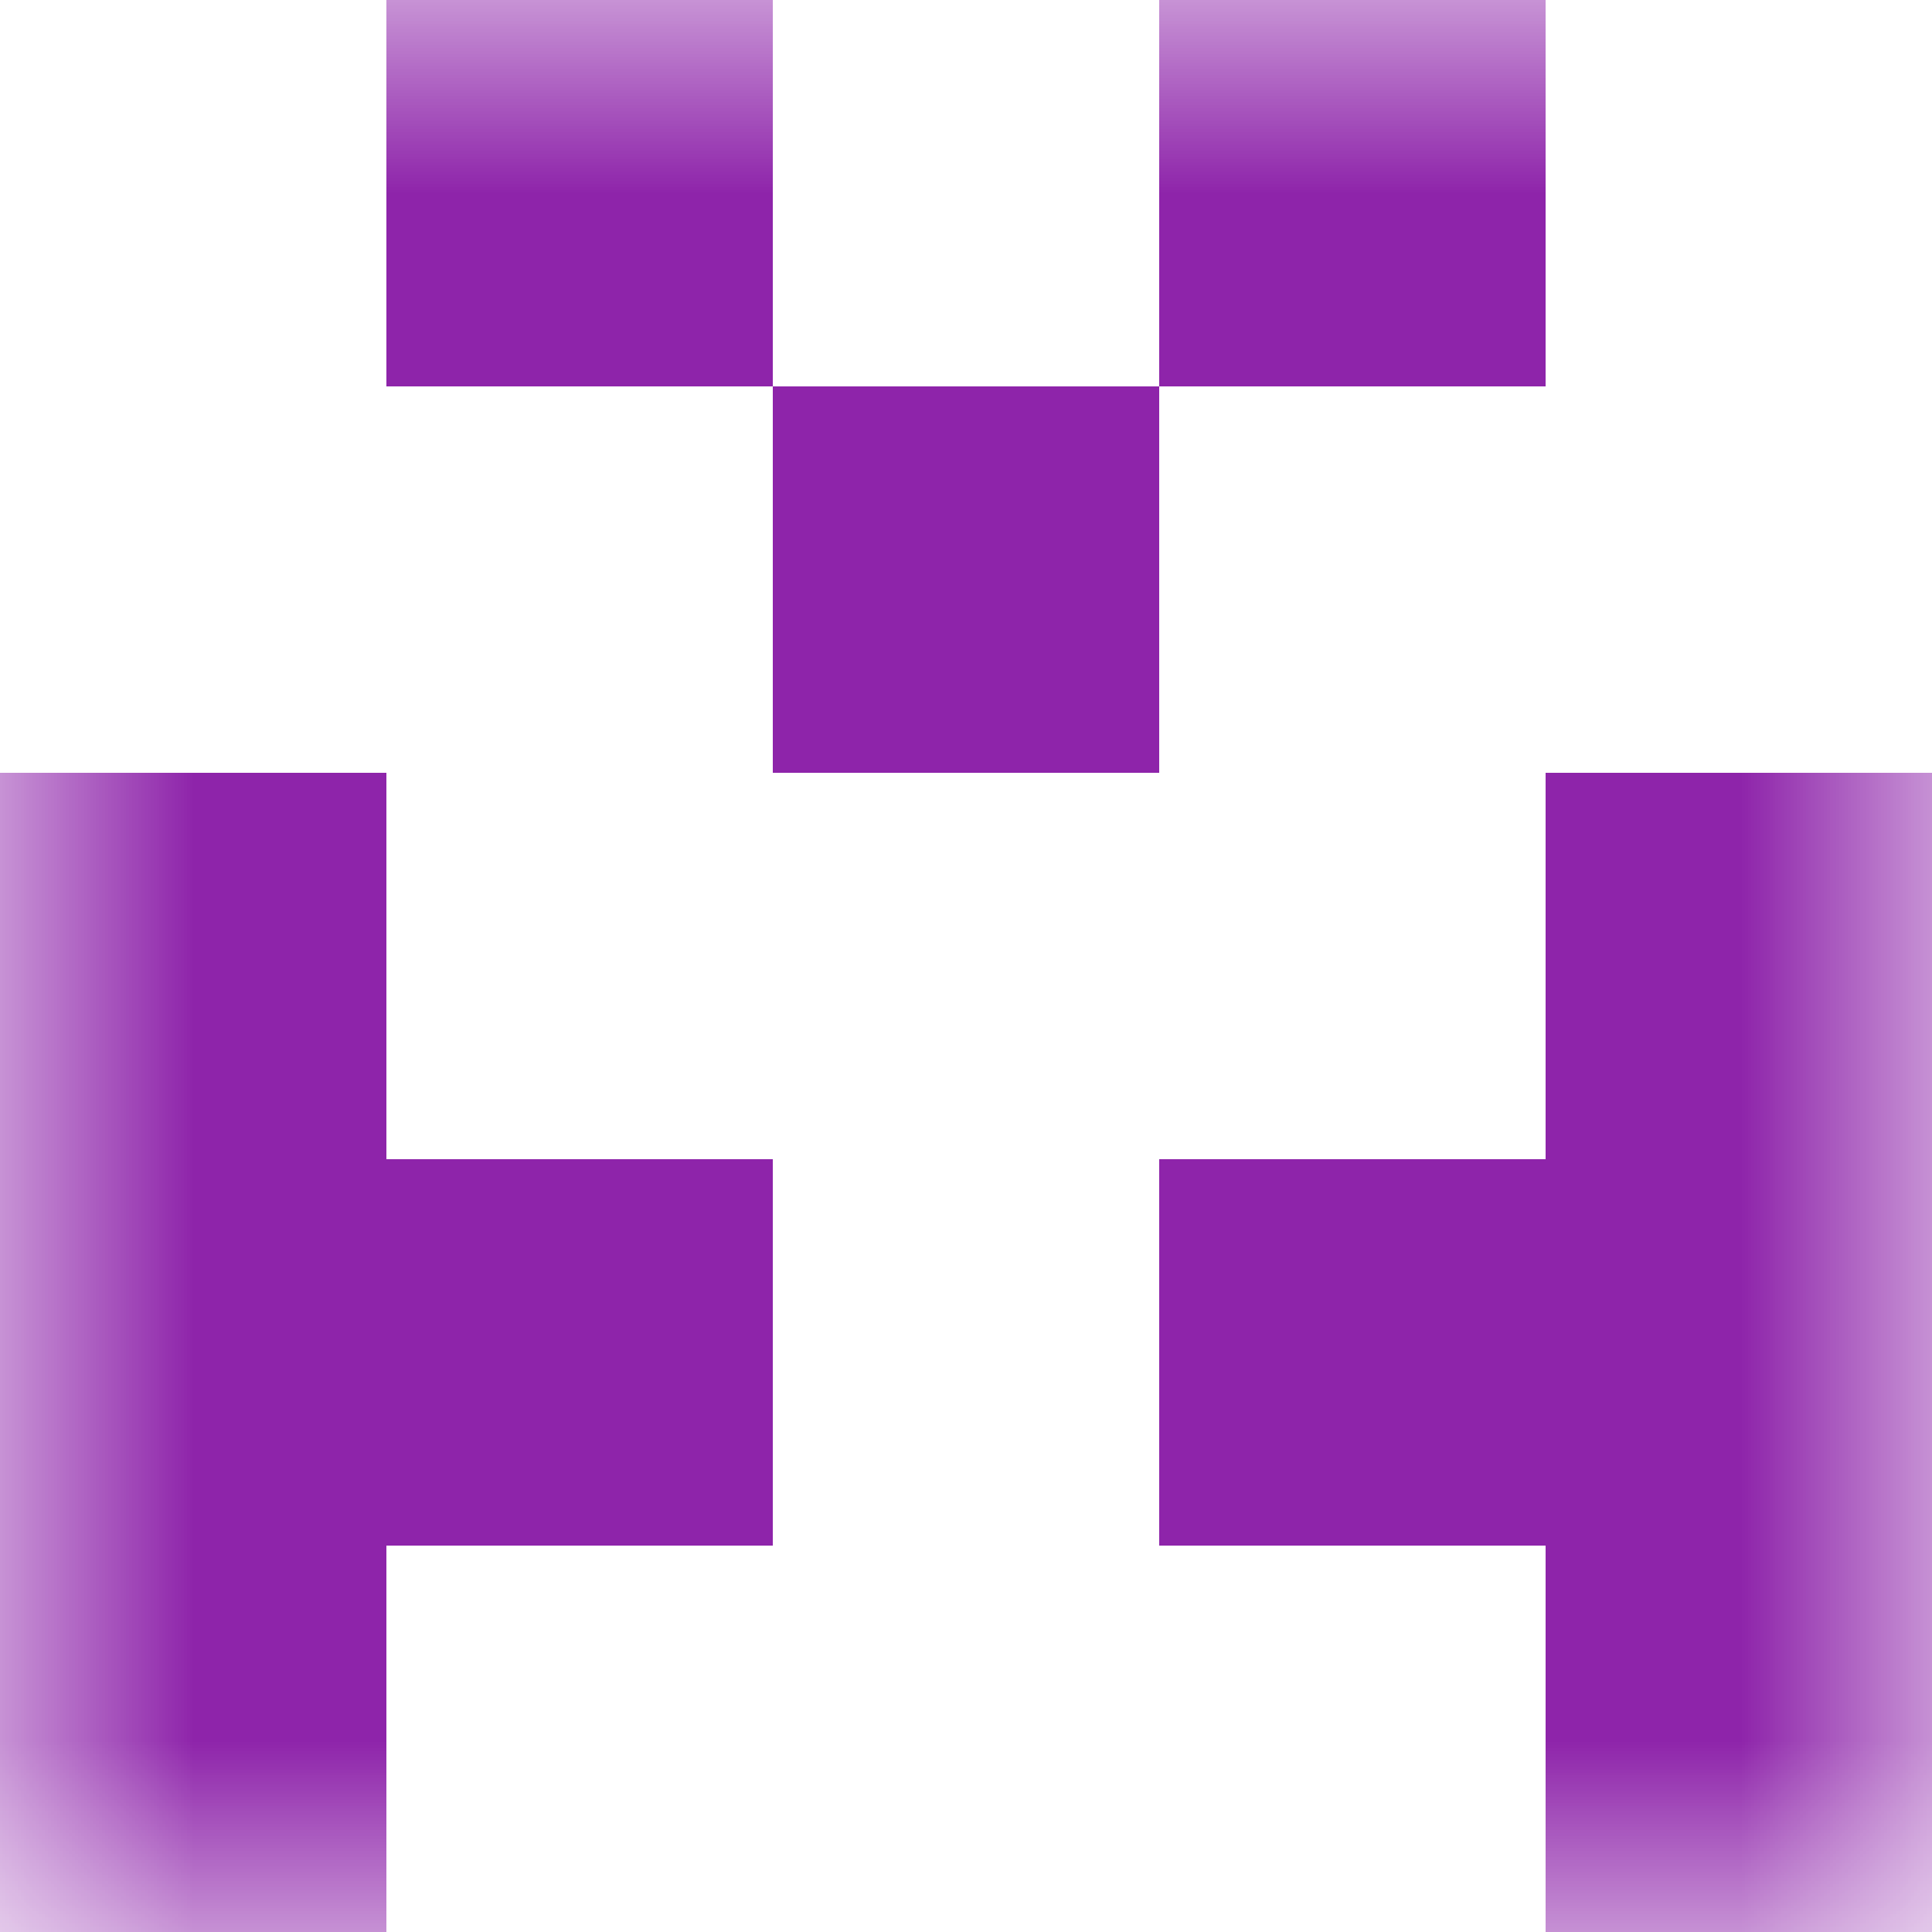
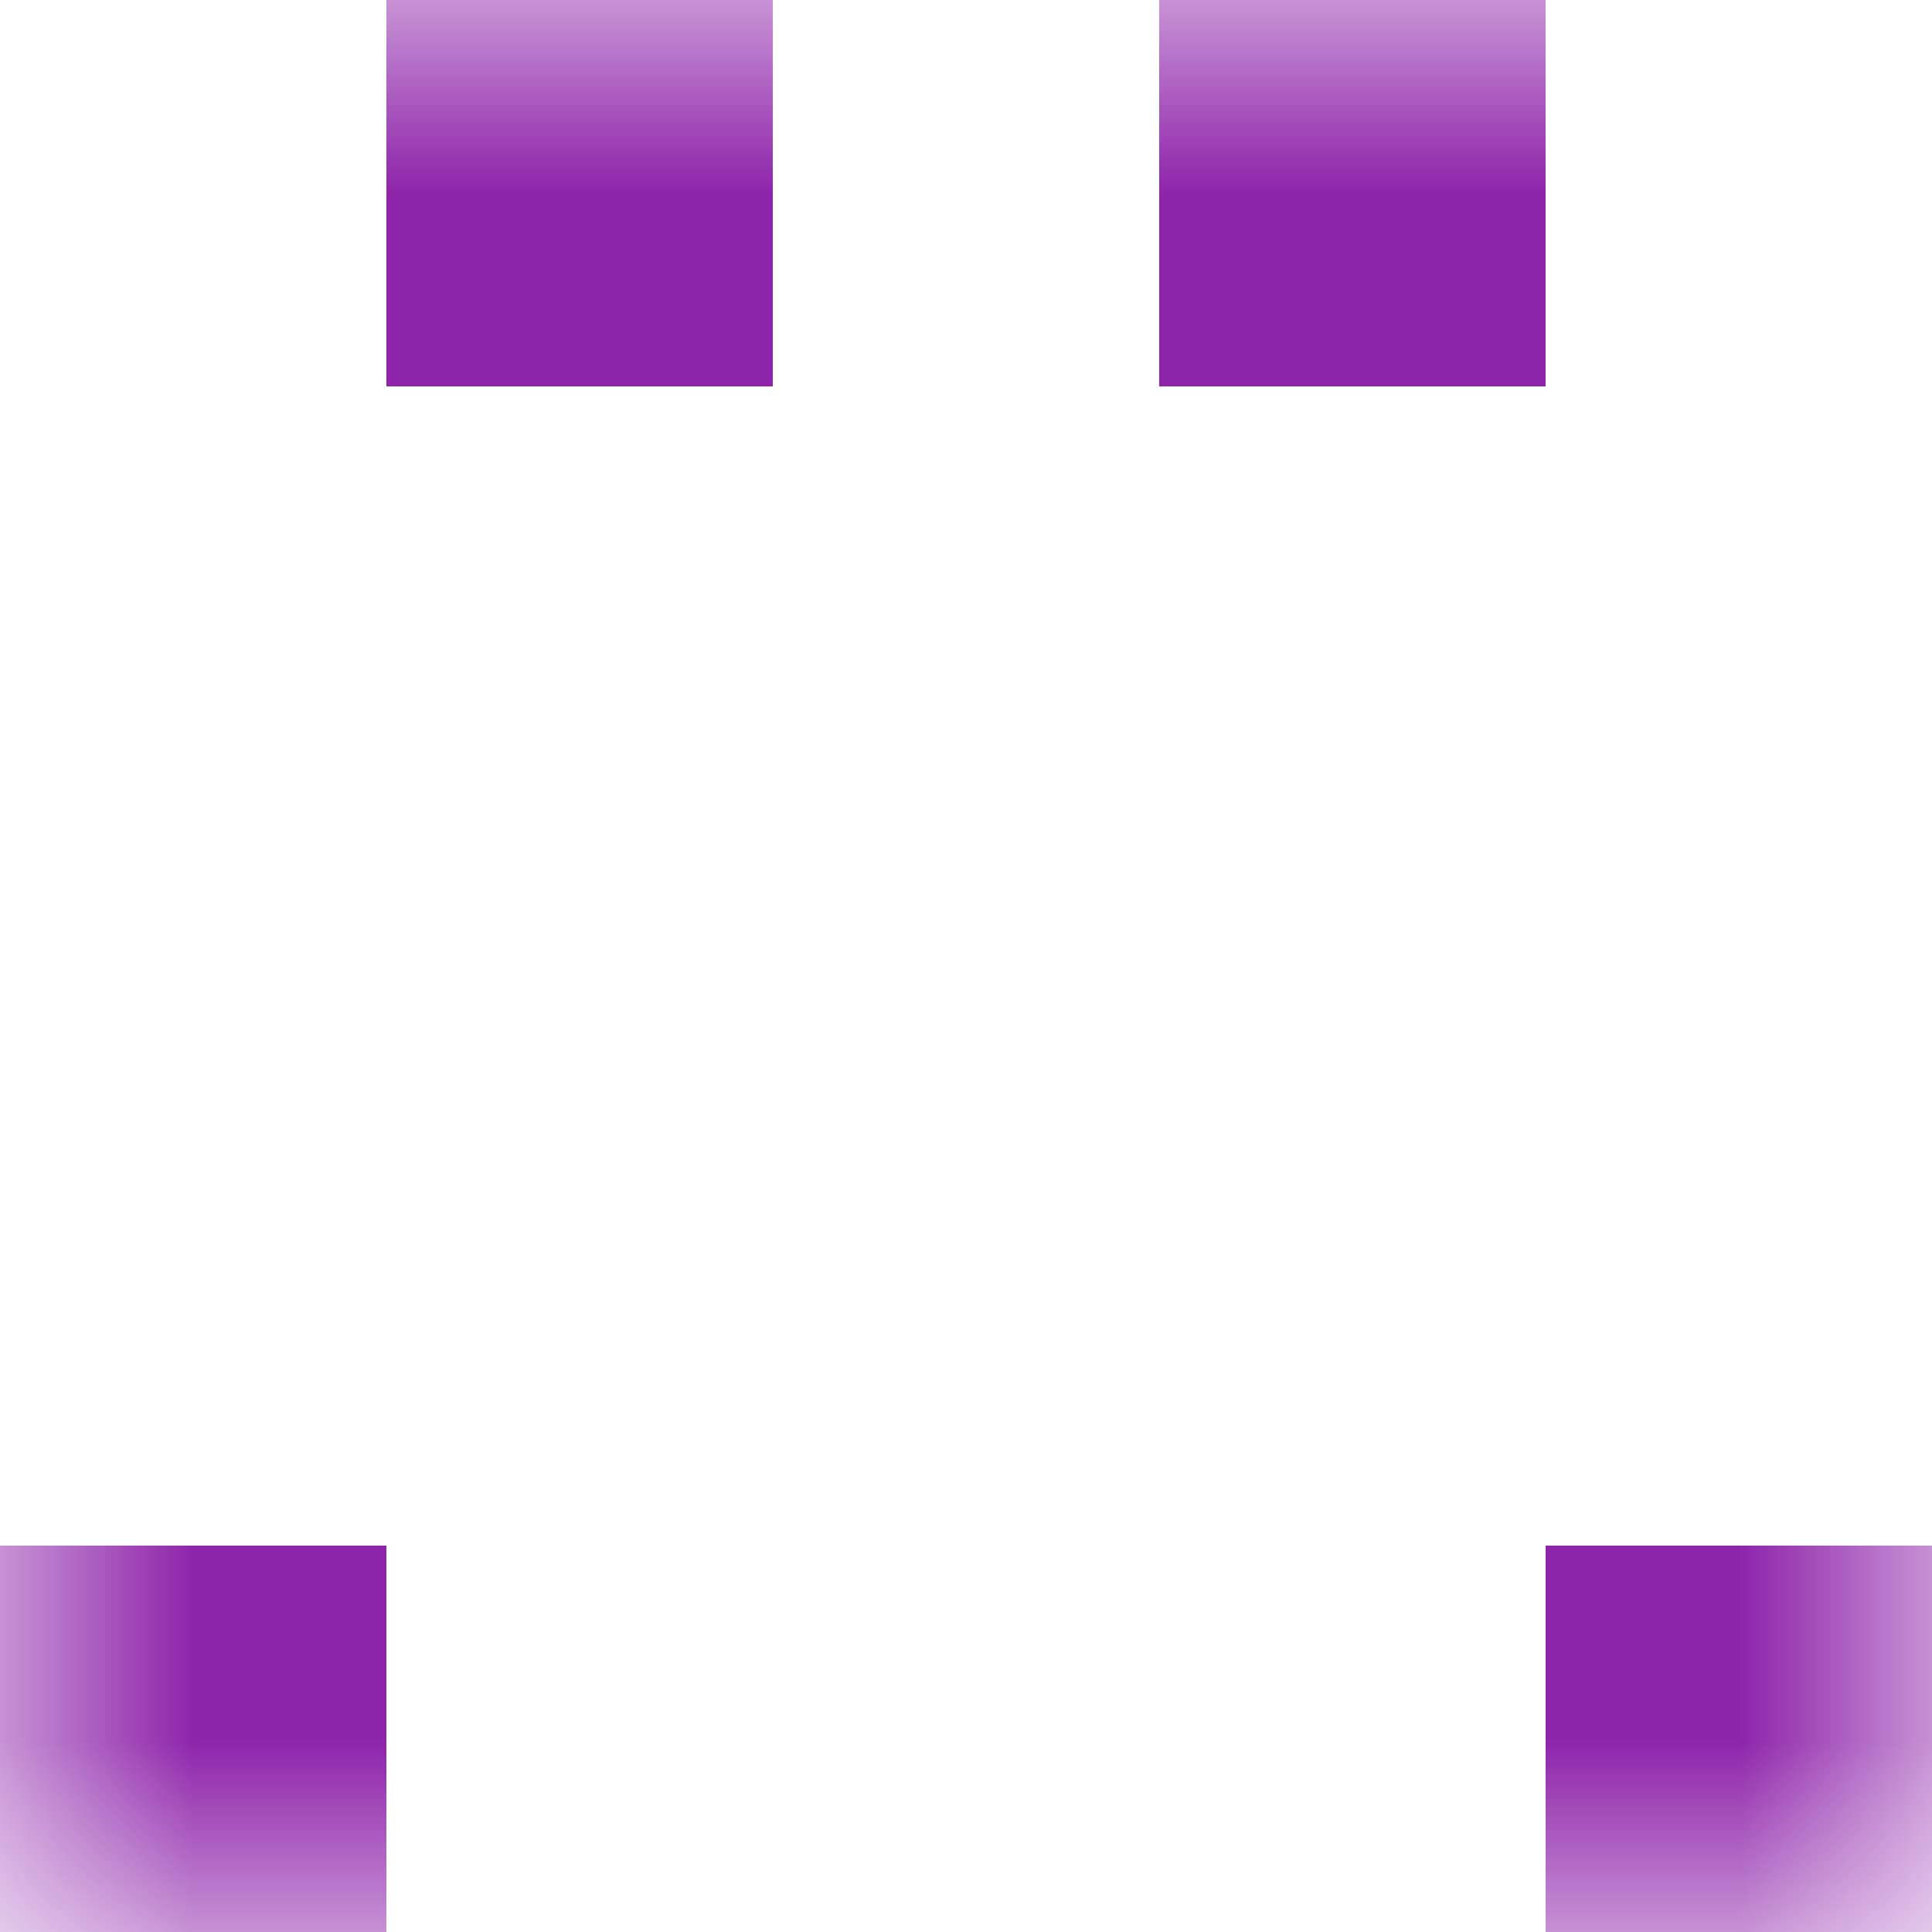
<svg xmlns="http://www.w3.org/2000/svg" viewBox="0 0 5 5" fill="none" shape-rendering="crispEdges">
  <mask id="viewboxMask">
    <rect width="5" height="5" rx="0" ry="0" x="0" y="0" fill="#fff" />
  </mask>
  <g mask="url(#viewboxMask)">
    <path d="M2 0H1v1h1V0ZM4 0H3v1h1V0Z" fill="#8e24aa" />
-     <path fill="#8e24aa" d="M2 1h1v1H2z" />
-     <path d="M1 2H0v1h1V2ZM5 2H4v1h1V2Z" fill="#8e24aa" />
-     <path d="M2 3H0v1h2V3ZM5 3H3v1h2V3Z" fill="#8e24aa" />
+     <path fill="#8e24aa" d="M2 1h1H2z" />
    <path d="M1 4H0v1h1V4ZM5 4H4v1h1V4Z" fill="#8e24aa" />
  </g>
</svg>